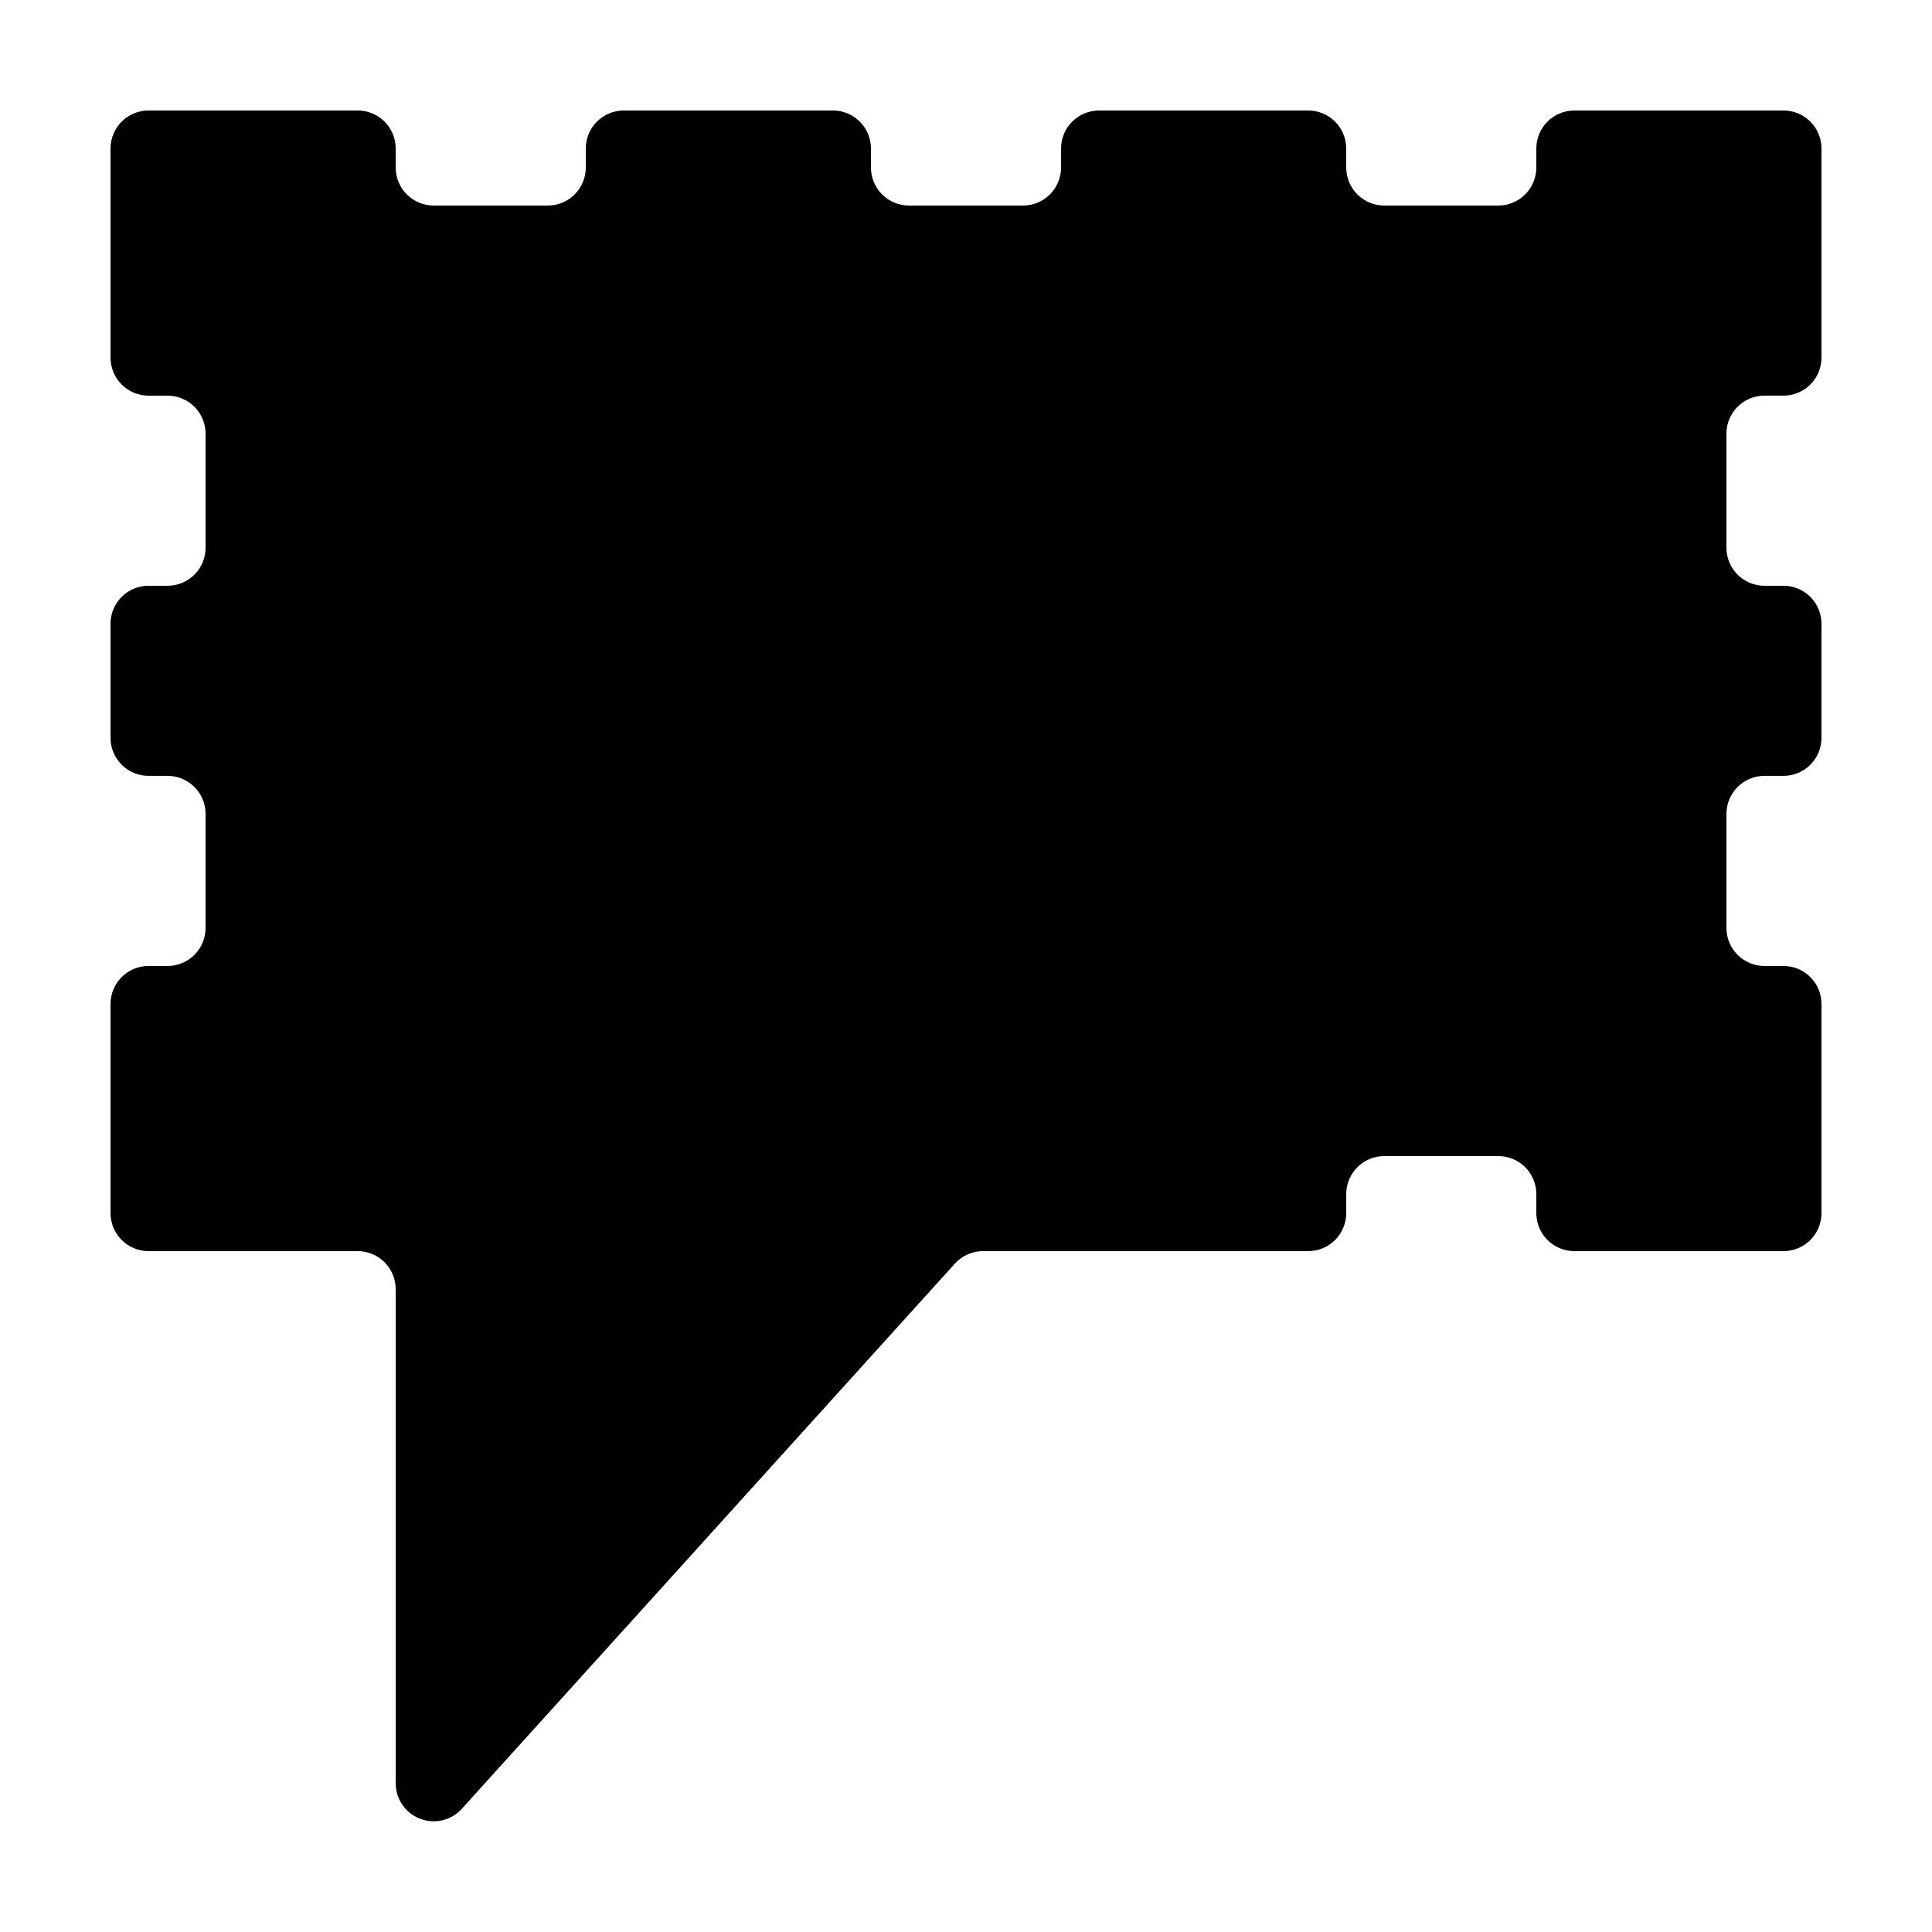
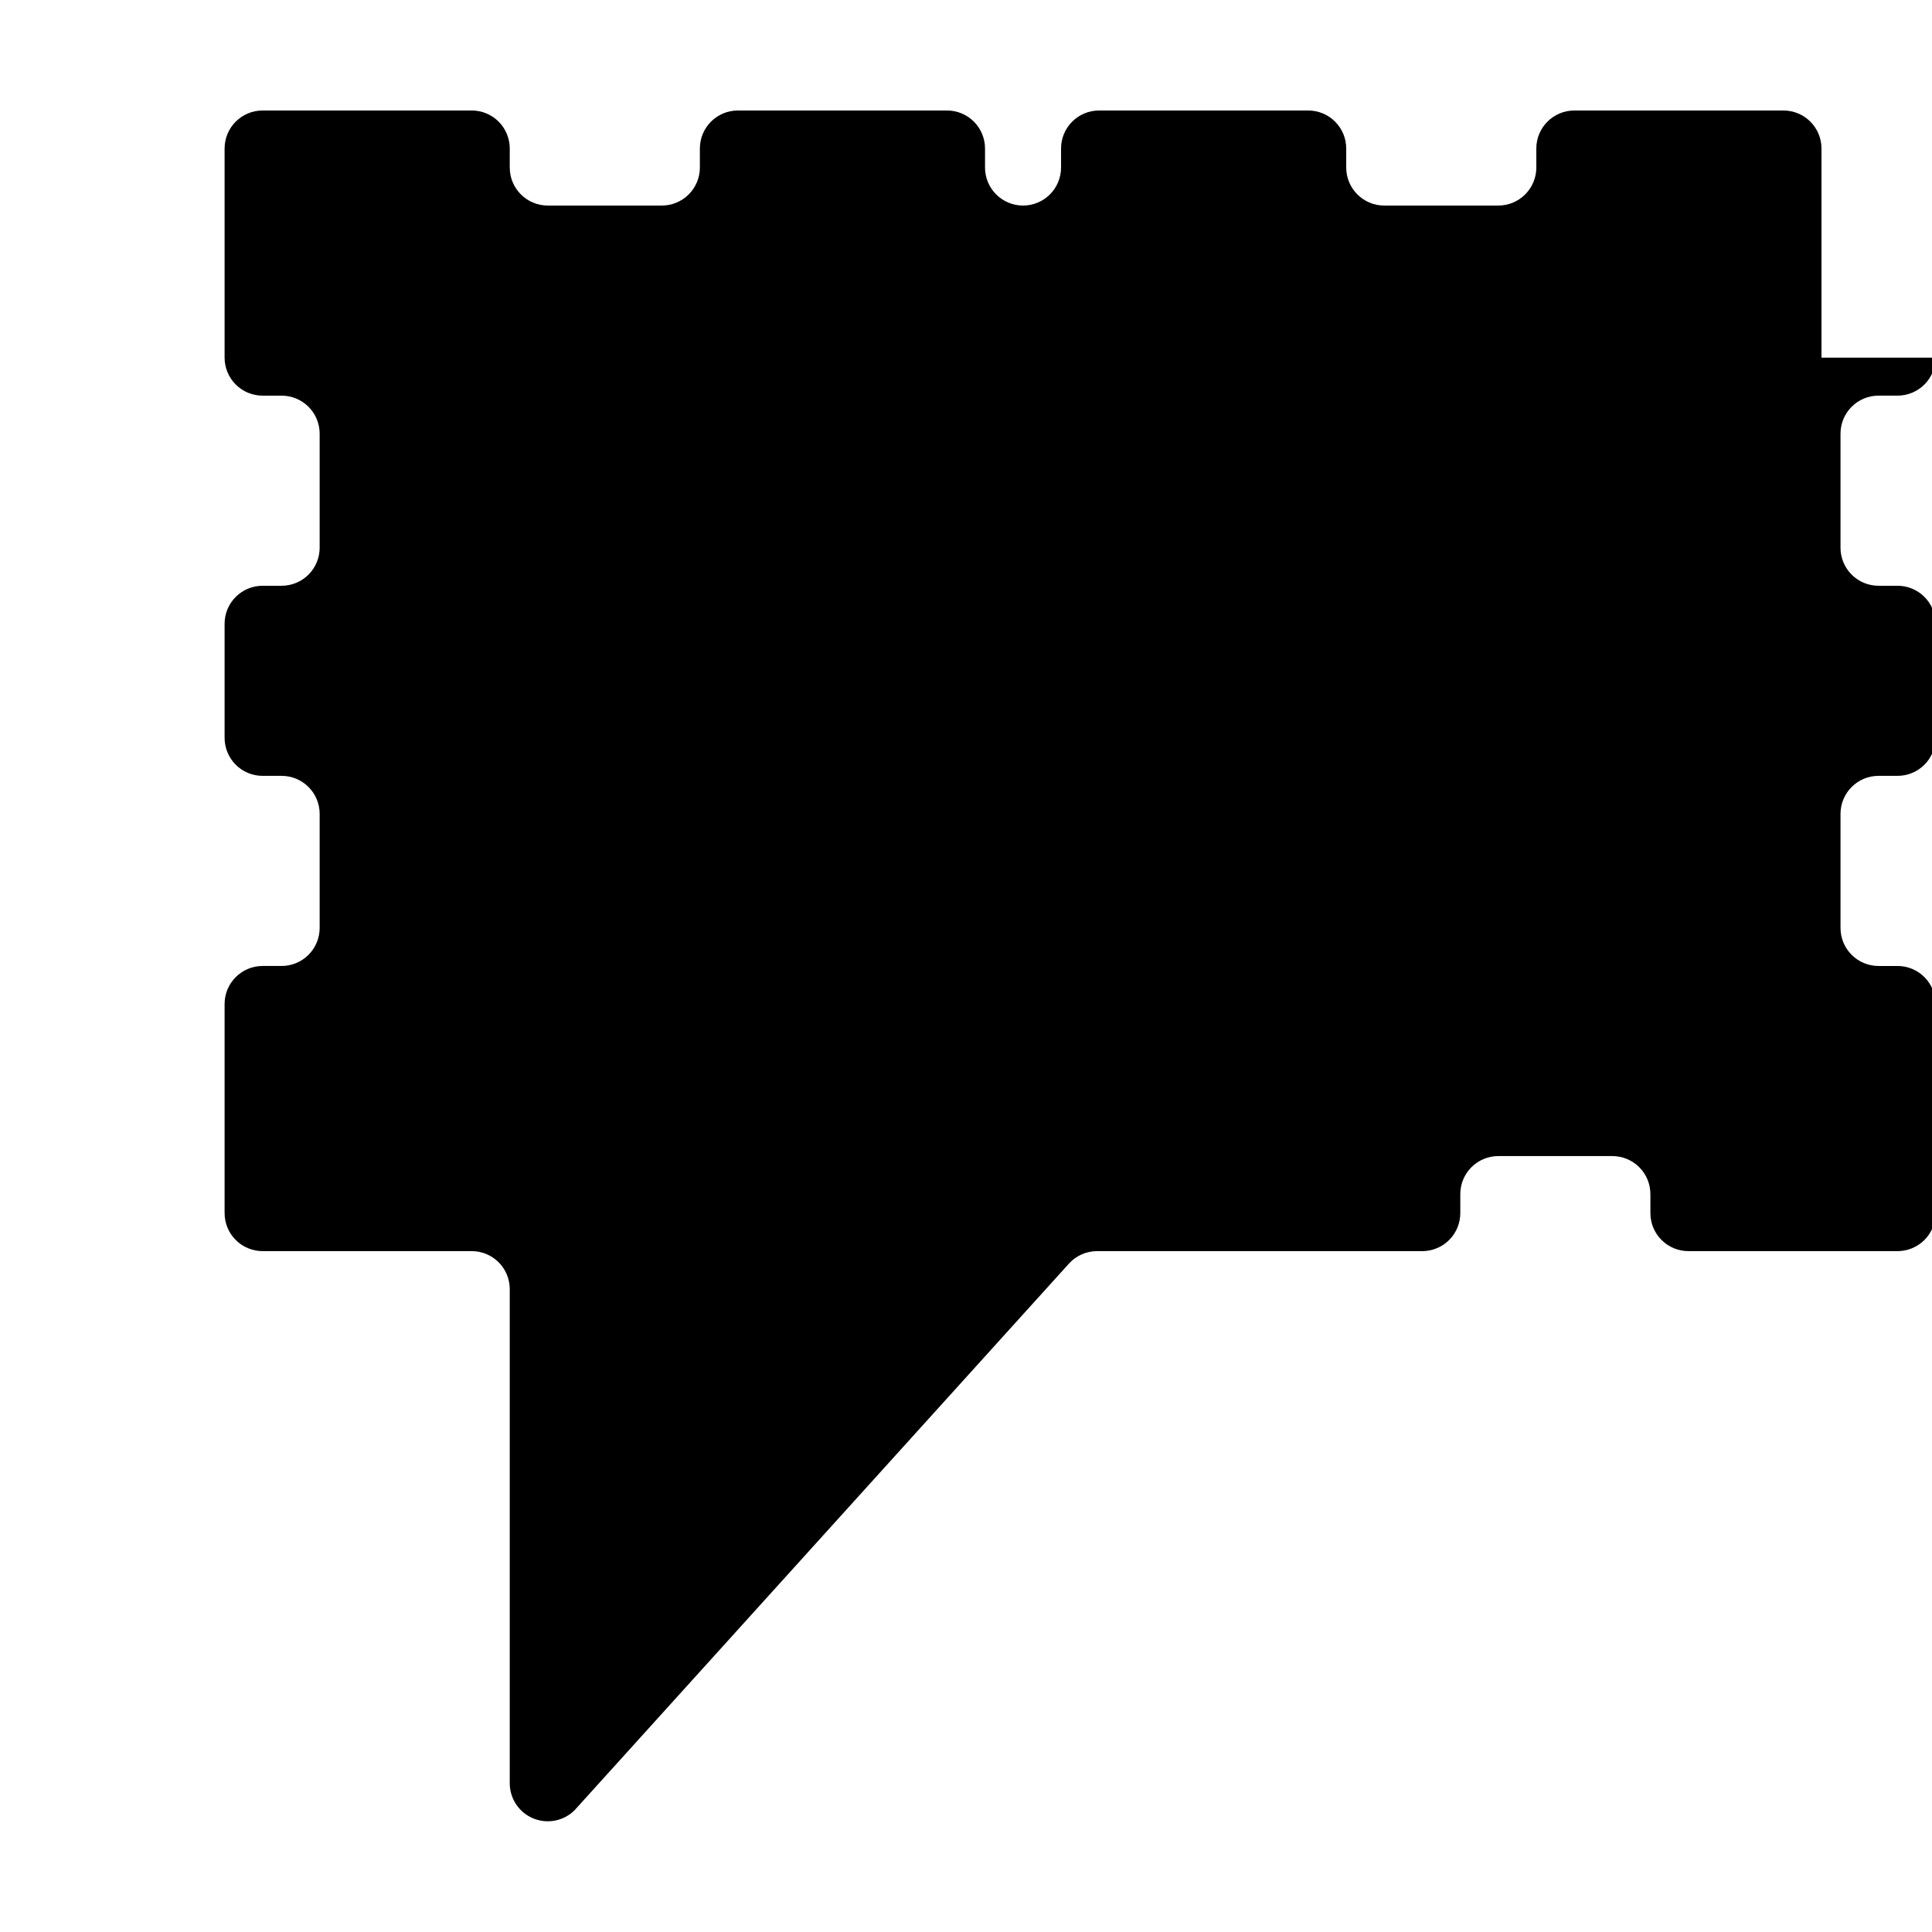
<svg xmlns="http://www.w3.org/2000/svg" fill="#000000" width="800px" height="800px" version="1.1" viewBox="144 144 512 512">
-   <path d="m626.71 238.78v-55.422c0-2.672-1.059-5.234-2.949-7.125-1.891-1.887-4.453-2.949-7.125-2.949h-55.418c-5.566 0-10.078 4.512-10.078 10.074v5.039c0 2.672-1.062 5.234-2.949 7.125-1.891 1.891-4.453 2.953-7.125 2.953h-30.23c-5.562 0-10.074-4.512-10.074-10.078v-5.039c0-2.672-1.062-5.234-2.953-7.125-1.891-1.887-4.453-2.949-7.125-2.949h-55.418c-5.566 0-10.078 4.512-10.078 10.074v5.039c0 2.672-1.059 5.234-2.949 7.125-1.891 1.891-4.453 2.953-7.125 2.953h-30.23c-5.562 0-10.074-4.512-10.074-10.078v-5.039c0-2.672-1.062-5.234-2.953-7.125-1.887-1.887-4.453-2.949-7.125-2.949h-55.418c-5.566 0-10.074 4.512-10.074 10.074v5.039c0 2.672-1.062 5.234-2.953 7.125-1.891 1.891-4.453 2.953-7.125 2.953h-30.227c-5.566 0-10.078-4.512-10.078-10.078v-5.039c0-2.672-1.062-5.234-2.949-7.125-1.891-1.887-4.453-2.949-7.125-2.949h-55.422c-5.562 0-10.074 4.512-10.074 10.074v55.422c0 2.672 1.062 5.234 2.949 7.125 1.891 1.887 4.453 2.949 7.125 2.949h5.039c2.672 0 5.234 1.062 7.125 2.953 1.891 1.887 2.953 4.449 2.953 7.125v30.23-0.004c0 2.672-1.062 5.234-2.953 7.125-1.891 1.891-4.453 2.953-7.125 2.953h-5.039c-5.562 0-10.074 4.508-10.074 10.074v30.23c0 2.672 1.062 5.234 2.949 7.125 1.891 1.887 4.453 2.949 7.125 2.949h5.039c2.672 0 5.234 1.062 7.125 2.953 1.891 1.887 2.953 4.449 2.953 7.125v30.23-0.004c0 2.672-1.062 5.234-2.953 7.125-1.891 1.891-4.453 2.953-7.125 2.953h-5.039c-5.562 0-10.074 4.512-10.074 10.074v55.418c0 2.676 1.062 5.238 2.949 7.125 1.891 1.891 4.453 2.953 7.125 2.953h55.422c2.672 0 5.234 1.062 7.125 2.949 1.887 1.891 2.949 4.453 2.949 7.125v130.99c0.016 4.062 2.473 7.719 6.227 9.27 3.754 1.551 8.074 0.699 10.953-2.164l130.99-144.84v-0.004c1.902-2.109 4.613-3.316 7.453-3.324h86.203c2.672 0 5.234-1.062 7.125-2.953 1.891-1.887 2.953-4.449 2.953-7.125v-5.035c0-5.566 4.512-10.078 10.074-10.078h30.23c2.672 0 5.234 1.062 7.125 2.953 1.887 1.887 2.949 4.453 2.949 7.125v5.039-0.004c0 2.676 1.062 5.238 2.953 7.125 1.887 1.891 4.453 2.953 7.125 2.953h55.418c2.672 0 5.234-1.062 7.125-2.953 1.891-1.887 2.949-4.449 2.949-7.125v-55.418c0-2.672-1.059-5.234-2.949-7.125s-4.453-2.949-7.125-2.949h-5.039c-5.562 0-10.074-4.512-10.074-10.078v-30.227c0-5.566 4.512-10.078 10.074-10.078h5.039c2.672 0 5.234-1.062 7.125-2.949 1.891-1.891 2.949-4.453 2.949-7.125v-30.23c0-2.672-1.059-5.234-2.949-7.125s-4.453-2.949-7.125-2.949h-5.039c-5.562 0-10.074-4.512-10.074-10.078v-30.227c0-5.566 4.512-10.078 10.074-10.078h5.039c2.672 0 5.234-1.062 7.125-2.949 1.891-1.891 2.949-4.453 2.949-7.125z" />
+   <path d="m626.71 238.78v-55.422c0-2.672-1.059-5.234-2.949-7.125-1.891-1.887-4.453-2.949-7.125-2.949h-55.418c-5.566 0-10.078 4.512-10.078 10.074v5.039c0 2.672-1.062 5.234-2.949 7.125-1.891 1.891-4.453 2.953-7.125 2.953h-30.23c-5.562 0-10.074-4.512-10.074-10.078v-5.039c0-2.672-1.062-5.234-2.953-7.125-1.891-1.887-4.453-2.949-7.125-2.949h-55.418c-5.566 0-10.078 4.512-10.078 10.074v5.039c0 2.672-1.059 5.234-2.949 7.125-1.891 1.891-4.453 2.953-7.125 2.953c-5.562 0-10.074-4.512-10.074-10.078v-5.039c0-2.672-1.062-5.234-2.953-7.125-1.887-1.887-4.453-2.949-7.125-2.949h-55.418c-5.566 0-10.074 4.512-10.074 10.074v5.039c0 2.672-1.062 5.234-2.953 7.125-1.891 1.891-4.453 2.953-7.125 2.953h-30.227c-5.566 0-10.078-4.512-10.078-10.078v-5.039c0-2.672-1.062-5.234-2.949-7.125-1.891-1.887-4.453-2.949-7.125-2.949h-55.422c-5.562 0-10.074 4.512-10.074 10.074v55.422c0 2.672 1.062 5.234 2.949 7.125 1.891 1.887 4.453 2.949 7.125 2.949h5.039c2.672 0 5.234 1.062 7.125 2.953 1.891 1.887 2.953 4.449 2.953 7.125v30.23-0.004c0 2.672-1.062 5.234-2.953 7.125-1.891 1.891-4.453 2.953-7.125 2.953h-5.039c-5.562 0-10.074 4.508-10.074 10.074v30.23c0 2.672 1.062 5.234 2.949 7.125 1.891 1.887 4.453 2.949 7.125 2.949h5.039c2.672 0 5.234 1.062 7.125 2.953 1.891 1.887 2.953 4.449 2.953 7.125v30.23-0.004c0 2.672-1.062 5.234-2.953 7.125-1.891 1.891-4.453 2.953-7.125 2.953h-5.039c-5.562 0-10.074 4.512-10.074 10.074v55.418c0 2.676 1.062 5.238 2.949 7.125 1.891 1.891 4.453 2.953 7.125 2.953h55.422c2.672 0 5.234 1.062 7.125 2.949 1.887 1.891 2.949 4.453 2.949 7.125v130.99c0.016 4.062 2.473 7.719 6.227 9.27 3.754 1.551 8.074 0.699 10.953-2.164l130.99-144.84v-0.004c1.902-2.109 4.613-3.316 7.453-3.324h86.203c2.672 0 5.234-1.062 7.125-2.953 1.891-1.887 2.953-4.449 2.953-7.125v-5.035c0-5.566 4.512-10.078 10.074-10.078h30.23c2.672 0 5.234 1.062 7.125 2.953 1.887 1.887 2.949 4.453 2.949 7.125v5.039-0.004c0 2.676 1.062 5.238 2.953 7.125 1.887 1.891 4.453 2.953 7.125 2.953h55.418c2.672 0 5.234-1.062 7.125-2.953 1.891-1.887 2.949-4.449 2.949-7.125v-55.418c0-2.672-1.059-5.234-2.949-7.125s-4.453-2.949-7.125-2.949h-5.039c-5.562 0-10.074-4.512-10.074-10.078v-30.227c0-5.566 4.512-10.078 10.074-10.078h5.039c2.672 0 5.234-1.062 7.125-2.949 1.891-1.891 2.949-4.453 2.949-7.125v-30.23c0-2.672-1.059-5.234-2.949-7.125s-4.453-2.949-7.125-2.949h-5.039c-5.562 0-10.074-4.512-10.074-10.078v-30.227c0-5.566 4.512-10.078 10.074-10.078h5.039c2.672 0 5.234-1.062 7.125-2.949 1.891-1.891 2.949-4.453 2.949-7.125z" />
</svg>